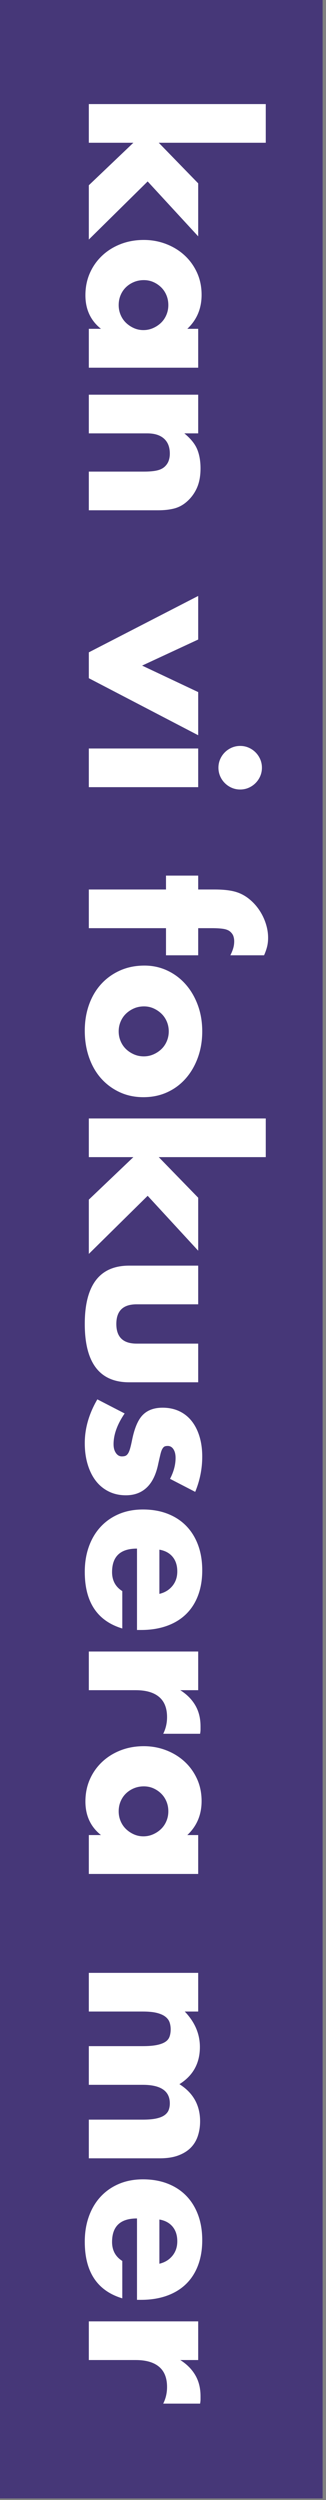
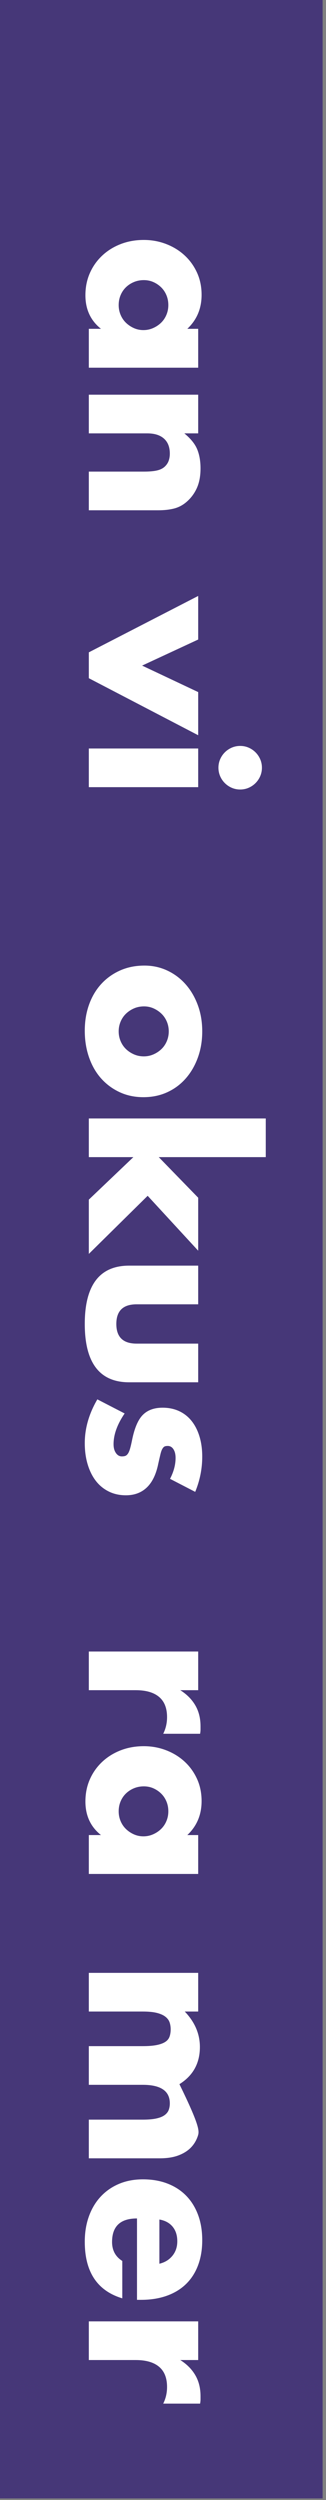
<svg xmlns="http://www.w3.org/2000/svg" width="100%" height="100%" viewBox="0 0 69 528" version="1.1" xml:space="preserve" style="fill-rule:evenodd;clip-rule:evenodd;stroke-linejoin:round;stroke-miterlimit:1.414;">
  <rect x="0" y="0" width="69" height="528" fill="#808080" stroke="none" />
  <g transform="matrix(1,0,0,1,-97.025,-187.815)">
    <g transform="matrix(-1,0,-0,1,262.332,126.281)">
      <rect x="97.025" y="61.534" width="68.282" height="527.656" style="fill:rgb(70,55,120);" />
    </g>
    <g transform="matrix(0,1,-1,0,0,0)">
-       <path d="M217.965,-153.275L217.965,-130.625L226.538,-138.972L237.728,-138.972L226.132,-128.278L238.404,-115.825L226.944,-115.825L217.965,-125.255L217.965,-115.825L209.798,-115.825L209.798,-153.275L217.965,-153.275Z" style="fill:white;fill-rule:nonzero;" />
      <path d="M246.974,-127.466C246.974,-126.714 247.109,-126.015 247.38,-125.368C247.65,-124.721 248.019,-124.157 248.485,-123.676C248.951,-123.195 249.508,-122.819 250.155,-122.548C250.801,-122.277 251.501,-122.142 252.253,-122.142C252.975,-122.142 253.659,-122.277 254.306,-122.548C254.952,-122.819 255.509,-123.195 255.975,-123.676C256.441,-124.157 256.817,-124.714 257.103,-125.345C257.389,-125.977 257.532,-126.654 257.532,-127.376C257.532,-128.098 257.389,-128.782 257.103,-129.429C256.817,-130.076 256.441,-130.64 255.975,-131.121C255.509,-131.602 254.952,-131.978 254.306,-132.249C253.659,-132.52 252.975,-132.655 252.253,-132.655C251.501,-132.655 250.801,-132.52 250.155,-132.249C249.508,-131.978 248.951,-131.602 248.485,-131.121C248.019,-130.64 247.65,-130.091 247.38,-129.474C247.109,-128.857 246.974,-128.188 246.974,-127.466ZM257.261,-138.972L265.473,-138.972L265.473,-115.825L257.261,-115.825L257.261,-118.397C255.516,-116.201 253.155,-115.103 250.177,-115.103C248.493,-115.103 246.943,-115.411 245.53,-116.028C244.116,-116.645 242.883,-117.51 241.83,-118.622C240.777,-119.735 239.957,-121.044 239.371,-122.548C238.784,-124.052 238.491,-125.691 238.491,-127.466C238.491,-129.121 238.777,-130.692 239.348,-132.181C239.92,-133.67 240.717,-134.971 241.74,-136.084C242.762,-137.197 243.981,-138.077 245.394,-138.724C246.808,-139.37 248.372,-139.694 250.087,-139.694C252.975,-139.694 255.366,-138.686 257.261,-136.671L257.261,-138.972Z" style="fill:white;fill-rule:nonzero;" />
      <path d="M271.173,-138.972L279.34,-138.972L279.34,-136.039C280.453,-137.393 281.581,-138.303 282.724,-138.769C283.867,-139.235 285.205,-139.468 286.739,-139.468C288.364,-139.468 289.755,-139.205 290.913,-138.679C292.071,-138.152 293.056,-137.408 293.869,-136.445C294.53,-135.663 294.981,-134.791 295.222,-133.828C295.463,-132.866 295.583,-131.768 295.583,-130.534L295.583,-115.825L287.416,-115.825L287.416,-127.511C287.416,-128.654 287.334,-129.579 287.168,-130.286C287.003,-130.993 286.709,-131.557 286.288,-131.978C285.927,-132.339 285.521,-132.595 285.07,-132.745C284.619,-132.896 284.138,-132.971 283.626,-132.971C282.242,-132.971 281.182,-132.557 280.445,-131.73C279.708,-130.903 279.34,-129.722 279.34,-128.188L279.34,-115.825L271.173,-115.825L271.173,-138.972Z" style="fill:white;fill-rule:nonzero;" />
      <path d="M322.881,-138.972L328.386,-127.105L333.981,-138.972L343.095,-138.972L331.048,-115.825L325.588,-115.825L313.676,-138.972L322.881,-138.972Z" style="fill:white;fill-rule:nonzero;" />
      <path d="M354.059,-138.972L354.059,-115.825L345.893,-115.825L345.893,-138.972L354.059,-138.972ZM345.351,-147.861C345.351,-148.492 345.471,-149.086 345.712,-149.643C345.953,-150.199 346.284,-150.688 346.705,-151.109C347.126,-151.53 347.615,-151.861 348.171,-152.102C348.728,-152.343 349.322,-152.463 349.953,-152.463C350.585,-152.463 351.179,-152.343 351.736,-152.102C352.292,-151.861 352.781,-151.53 353.202,-151.109C353.623,-150.688 353.954,-150.199 354.195,-149.643C354.435,-149.086 354.556,-148.492 354.556,-147.861C354.556,-147.229 354.435,-146.635 354.195,-146.078C353.954,-145.522 353.623,-145.033 353.202,-144.612C352.781,-144.191 352.292,-143.86 351.736,-143.619C351.179,-143.379 350.585,-143.258 349.953,-143.258C349.322,-143.258 348.728,-143.379 348.171,-143.619C347.615,-143.86 347.126,-144.191 346.705,-144.612C346.284,-145.033 345.953,-145.522 345.712,-146.078C345.471,-146.635 345.351,-147.229 345.351,-147.861Z" style="fill:white;fill-rule:nonzero;" />
-       <path d="M383.839,-132.159L383.839,-115.825L375.672,-115.825L375.672,-132.159L372.739,-132.159L372.739,-138.972L375.672,-138.972L375.672,-142.446C375.672,-144.371 375.853,-145.905 376.214,-147.048C376.514,-148.011 376.996,-148.906 377.657,-149.733C378.319,-150.56 379.094,-151.275 379.981,-151.876C380.869,-152.478 381.824,-152.944 382.846,-153.275C383.869,-153.606 384.877,-153.771 385.869,-153.771C386.561,-153.771 387.2,-153.696 387.787,-153.546C388.374,-153.395 388.968,-153.185 389.569,-152.914L389.569,-145.785C389.028,-146.056 388.524,-146.259 388.058,-146.394C387.592,-146.53 387.103,-146.597 386.591,-146.597C386.26,-146.597 385.922,-146.545 385.576,-146.439C385.23,-146.334 384.907,-146.116 384.606,-145.785C384.305,-145.454 384.102,-144.98 383.997,-144.364C383.892,-143.747 383.839,-142.912 383.839,-141.86L383.839,-138.972L389.569,-138.972L389.569,-132.159L383.839,-132.159Z" style="fill:white;fill-rule:nonzero;" />
      <path d="M400.359,-127.511C400.359,-126.729 400.502,-126.015 400.788,-125.368C401.074,-124.721 401.45,-124.157 401.916,-123.676C402.382,-123.195 402.939,-122.819 403.585,-122.548C404.232,-122.277 404.916,-122.142 405.638,-122.142C406.36,-122.142 407.045,-122.277 407.691,-122.548C408.338,-122.819 408.895,-123.195 409.361,-123.676C409.827,-124.157 410.203,-124.721 410.489,-125.368C410.775,-126.015 410.917,-126.714 410.917,-127.466C410.917,-128.188 410.775,-128.872 410.489,-129.519C410.203,-130.166 409.827,-130.73 409.361,-131.211C408.895,-131.692 408.338,-132.068 407.691,-132.339C407.045,-132.61 406.36,-132.745 405.638,-132.745C404.916,-132.745 404.232,-132.61 403.585,-132.339C402.939,-132.068 402.382,-131.692 401.916,-131.211C401.45,-130.73 401.074,-130.173 400.788,-129.542C400.502,-128.91 400.359,-128.233 400.359,-127.511ZM391.741,-127.601C391.741,-129.316 392.087,-130.918 392.779,-132.407C393.471,-133.896 394.433,-135.189 395.667,-136.287C396.9,-137.385 398.366,-138.25 400.066,-138.882C401.765,-139.513 403.623,-139.829 405.638,-139.829C407.624,-139.829 409.466,-139.521 411.166,-138.904C412.865,-138.288 414.339,-137.43 415.587,-136.332C416.836,-135.234 417.806,-133.926 418.498,-132.407C419.19,-130.888 419.535,-129.211 419.535,-127.376C419.535,-125.541 419.182,-123.864 418.475,-122.345C417.768,-120.826 416.798,-119.517 415.565,-118.419C414.332,-117.321 412.85,-116.472 411.12,-115.87C409.391,-115.269 407.518,-114.968 405.503,-114.968C403.518,-114.968 401.683,-115.269 399.998,-115.87C398.314,-116.472 396.862,-117.329 395.644,-118.442C394.426,-119.555 393.471,-120.886 392.779,-122.435C392.087,-123.984 391.741,-125.706 391.741,-127.601Z" style="fill:white;fill-rule:nonzero;" />
      <path d="M432.195,-153.275L432.195,-130.625L440.768,-138.972L451.958,-138.972L440.362,-128.278L452.634,-115.825L441.174,-115.825L432.195,-125.255L432.195,-115.825L424.028,-115.825L424.028,-153.275L432.195,-153.275Z" style="fill:white;fill-rule:nonzero;" />
      <path d="M463.279,-138.972L463.279,-125.932C463.279,-123.074 464.663,-121.646 467.43,-121.646C470.198,-121.646 471.581,-123.074 471.581,-125.932L471.581,-138.972L479.748,-138.972L479.748,-124.353C479.748,-121.224 478.718,-118.878 476.658,-117.314C474.597,-115.75 471.521,-114.968 467.43,-114.968C463.339,-114.968 460.264,-115.75 458.203,-117.314C456.143,-118.878 455.112,-121.224 455.112,-124.353L455.112,-138.972L463.279,-138.972Z" style="fill:white;fill-rule:nonzero;" />
      <path d="M500.139,-133.016C498.635,-133.798 497.161,-134.189 495.717,-134.189C494.965,-134.189 494.356,-134.039 493.89,-133.738C493.424,-133.437 493.191,-133.031 493.191,-132.52C493.191,-132.249 493.228,-132.031 493.303,-131.865C493.379,-131.7 493.544,-131.542 493.8,-131.392C494.055,-131.241 494.431,-131.106 494.928,-130.986C495.424,-130.865 496.078,-130.715 496.89,-130.534C499.146,-130.083 500.831,-129.278 501.944,-128.12C503.057,-126.962 503.613,-125.481 503.613,-123.676C503.613,-122.322 503.343,-121.104 502.801,-120.021C502.26,-118.938 501.508,-118.028 500.545,-117.291C499.583,-116.554 498.425,-115.983 497.071,-115.577C495.717,-115.171 494.228,-114.968 492.604,-114.968C489.476,-114.968 486.392,-115.855 483.354,-117.63L486.332,-123.405C488.618,-121.841 490.784,-121.059 492.83,-121.059C493.582,-121.059 494.198,-121.224 494.68,-121.555C495.161,-121.886 495.401,-122.307 495.401,-122.819C495.401,-123.119 495.364,-123.368 495.289,-123.563C495.213,-123.759 495.056,-123.939 494.815,-124.105C494.574,-124.27 494.221,-124.42 493.755,-124.556C493.288,-124.691 492.679,-124.834 491.927,-124.984C489.4,-125.496 487.633,-126.255 486.626,-127.263C485.618,-128.271 485.114,-129.662 485.114,-131.437C485.114,-132.73 485.355,-133.896 485.836,-134.934C486.317,-135.971 487.009,-136.851 487.911,-137.573C488.814,-138.295 489.904,-138.852 491.183,-139.243C492.461,-139.634 493.882,-139.829 495.447,-139.829C498.003,-139.829 500.485,-139.333 502.891,-138.34L500.139,-133.016Z" style="fill:white;fill-rule:nonzero;" />
-       <path d="M524.435,-130.76C524.164,-131.903 523.608,-132.82 522.765,-133.512C521.923,-134.204 520.9,-134.55 519.697,-134.55C518.434,-134.55 517.403,-134.219 516.606,-133.557C515.809,-132.896 515.305,-131.963 515.095,-130.76L524.435,-130.76ZM514.869,-126.022C514.869,-122.503 516.524,-120.743 519.832,-120.743C521.607,-120.743 522.946,-121.465 523.848,-122.909L531.744,-122.909C530.15,-117.615 526.164,-114.968 519.787,-114.968C517.832,-114.968 516.042,-115.261 514.418,-115.848C512.794,-116.434 511.402,-117.269 510.244,-118.352C509.086,-119.435 508.191,-120.728 507.56,-122.232C506.928,-123.736 506.612,-125.421 506.612,-127.286C506.612,-129.211 506.913,-130.948 507.515,-132.497C508.116,-134.046 508.973,-135.362 510.086,-136.445C511.199,-137.528 512.545,-138.363 514.125,-138.949C515.704,-139.536 517.486,-139.829 519.471,-139.829C521.427,-139.829 523.186,-139.536 524.751,-138.949C526.315,-138.363 527.638,-137.513 528.721,-136.4C529.804,-135.287 530.631,-133.926 531.203,-132.317C531.774,-130.707 532.06,-128.895 532.06,-126.88L532.06,-126.022L514.869,-126.022Z" style="fill:white;fill-rule:nonzero;" />
      <path d="M536.608,-138.972L544.774,-138.972L544.774,-135.182C545.647,-136.565 546.715,-137.626 547.978,-138.363C549.241,-139.1 550.715,-139.468 552.4,-139.468C552.61,-139.468 552.843,-139.468 553.099,-139.468C553.355,-139.468 553.648,-139.438 553.979,-139.378L553.979,-131.572C552.896,-132.114 551.723,-132.384 550.46,-132.384C548.564,-132.384 547.143,-131.82 546.196,-130.692C545.248,-129.564 544.774,-127.917 544.774,-125.752L544.774,-115.825L536.608,-115.825L536.608,-138.972Z" style="fill:white;fill-rule:nonzero;" />
      <path d="M565.085,-127.466C565.085,-126.714 565.22,-126.015 565.491,-125.368C565.762,-124.721 566.13,-124.157 566.596,-123.676C567.063,-123.195 567.619,-122.819 568.266,-122.548C568.912,-122.277 569.612,-122.142 570.364,-122.142C571.086,-122.142 571.77,-122.277 572.417,-122.548C573.064,-122.819 573.62,-123.195 574.086,-123.676C574.553,-124.157 574.929,-124.714 575.214,-125.345C575.5,-125.977 575.643,-126.654 575.643,-127.376C575.643,-128.098 575.5,-128.782 575.214,-129.429C574.929,-130.076 574.553,-130.64 574.086,-131.121C573.62,-131.602 573.064,-131.978 572.417,-132.249C571.77,-132.52 571.086,-132.655 570.364,-132.655C569.612,-132.655 568.912,-132.52 568.266,-132.249C567.619,-131.978 567.063,-131.602 566.596,-131.121C566.13,-130.64 565.762,-130.091 565.491,-129.474C565.22,-128.857 565.085,-128.188 565.085,-127.466ZM575.372,-138.972L583.584,-138.972L583.584,-115.825L575.372,-115.825L575.372,-118.397C573.628,-116.201 571.266,-115.103 568.288,-115.103C566.604,-115.103 565.055,-115.411 563.641,-116.028C562.227,-116.645 560.994,-117.51 559.941,-118.622C558.888,-119.735 558.068,-121.044 557.482,-122.548C556.895,-124.052 556.602,-125.691 556.602,-127.466C556.602,-129.121 556.888,-130.692 557.459,-132.181C558.031,-133.67 558.828,-134.971 559.851,-136.084C560.873,-137.197 562.092,-138.077 563.505,-138.724C564.919,-139.37 566.483,-139.694 568.198,-139.694C571.086,-139.694 573.477,-138.686 575.372,-136.671L575.372,-138.972Z" style="fill:white;fill-rule:nonzero;" />
-       <path d="M604.475,-138.972L612.642,-138.972L612.642,-136.129C614.868,-138.265 617.364,-139.333 620.132,-139.333C623.561,-139.333 626.178,-137.889 627.983,-135.001C629.818,-137.919 632.435,-139.378 635.834,-139.378C636.917,-139.378 637.939,-139.22 638.902,-138.904C639.865,-138.588 640.692,-138.092 641.384,-137.415C642.076,-136.738 642.624,-135.859 643.031,-134.776C643.437,-133.693 643.64,-132.384 643.64,-130.85L643.64,-115.825L635.473,-115.825L635.473,-127.241C635.473,-128.414 635.39,-129.376 635.225,-130.128C635.059,-130.88 634.819,-131.467 634.503,-131.888C634.187,-132.309 633.818,-132.595 633.397,-132.745C632.976,-132.896 632.525,-132.971 632.044,-132.971C629.427,-132.971 628.118,-131.061 628.118,-127.241L628.118,-115.825L619.951,-115.825L619.951,-127.241C619.951,-128.414 619.876,-129.384 619.726,-130.151C619.575,-130.918 619.357,-131.527 619.072,-131.978C618.786,-132.429 618.417,-132.738 617.966,-132.903C617.515,-133.069 616.988,-133.151 616.387,-133.151C615.875,-133.151 615.394,-133.076 614.943,-132.926C614.492,-132.775 614.093,-132.482 613.747,-132.046C613.401,-131.61 613.131,-131.008 612.935,-130.241C612.74,-129.474 612.642,-128.474 612.642,-127.241L612.642,-115.825L604.475,-115.825L604.475,-138.972Z" style="fill:white;fill-rule:nonzero;" />
+       <path d="M604.475,-138.972L612.642,-138.972L612.642,-136.129C614.868,-138.265 617.364,-139.333 620.132,-139.333C623.561,-139.333 626.178,-137.889 627.983,-135.001C636.917,-139.378 637.939,-139.22 638.902,-138.904C639.865,-138.588 640.692,-138.092 641.384,-137.415C642.076,-136.738 642.624,-135.859 643.031,-134.776C643.437,-133.693 643.64,-132.384 643.64,-130.85L643.64,-115.825L635.473,-115.825L635.473,-127.241C635.473,-128.414 635.39,-129.376 635.225,-130.128C635.059,-130.88 634.819,-131.467 634.503,-131.888C634.187,-132.309 633.818,-132.595 633.397,-132.745C632.976,-132.896 632.525,-132.971 632.044,-132.971C629.427,-132.971 628.118,-131.061 628.118,-127.241L628.118,-115.825L619.951,-115.825L619.951,-127.241C619.951,-128.414 619.876,-129.384 619.726,-130.151C619.575,-130.918 619.357,-131.527 619.072,-131.978C618.786,-132.429 618.417,-132.738 617.966,-132.903C617.515,-133.069 616.988,-133.151 616.387,-133.151C615.875,-133.151 615.394,-133.076 614.943,-132.926C614.492,-132.775 614.093,-132.482 613.747,-132.046C613.401,-131.61 613.131,-131.008 612.935,-130.241C612.74,-129.474 612.642,-128.474 612.642,-127.241L612.642,-115.825L604.475,-115.825L604.475,-138.972Z" style="fill:white;fill-rule:nonzero;" />
      <path d="M665.905,-130.76C665.634,-131.903 665.078,-132.82 664.235,-133.512C663.393,-134.204 662.37,-134.55 661.167,-134.55C659.904,-134.55 658.874,-134.219 658.076,-133.557C657.279,-132.896 656.775,-131.963 656.565,-130.76L665.905,-130.76ZM656.339,-126.022C656.339,-122.503 657.994,-120.743 661.303,-120.743C663.077,-120.743 664.416,-121.465 665.318,-122.909L673.214,-122.909C671.62,-117.615 667.634,-114.968 661.257,-114.968C659.302,-114.968 657.512,-115.261 655.888,-115.848C654.264,-116.434 652.873,-117.269 651.714,-118.352C650.556,-119.435 649.661,-120.728 649.03,-122.232C648.398,-123.736 648.082,-125.421 648.082,-127.286C648.082,-129.211 648.383,-130.948 648.985,-132.497C649.586,-134.046 650.444,-135.362 651.557,-136.445C652.669,-137.528 654.016,-138.363 655.595,-138.949C657.174,-139.536 658.956,-139.829 660.942,-139.829C662.897,-139.829 664.657,-139.536 666.221,-138.949C667.785,-138.363 669.108,-137.513 670.191,-136.4C671.274,-135.287 672.101,-133.926 672.673,-132.317C673.244,-130.707 673.53,-128.895 673.53,-126.88L673.53,-126.022L656.339,-126.022Z" style="fill:white;fill-rule:nonzero;" />
      <path d="M678.078,-138.972L686.244,-138.972L686.244,-135.182C687.117,-136.565 688.185,-137.626 689.448,-138.363C690.711,-139.1 692.185,-139.468 693.87,-139.468C694.08,-139.468 694.314,-139.468 694.569,-139.468C694.825,-139.468 695.118,-139.438 695.449,-139.378L695.449,-131.572C694.366,-132.114 693.193,-132.384 691.93,-132.384C690.035,-132.384 688.613,-131.82 687.666,-130.692C686.718,-129.564 686.244,-127.917 686.244,-125.752L686.244,-115.825L678.078,-115.825L678.078,-138.972Z" style="fill:white;fill-rule:nonzero;" />
    </g>
  </g>
</svg>